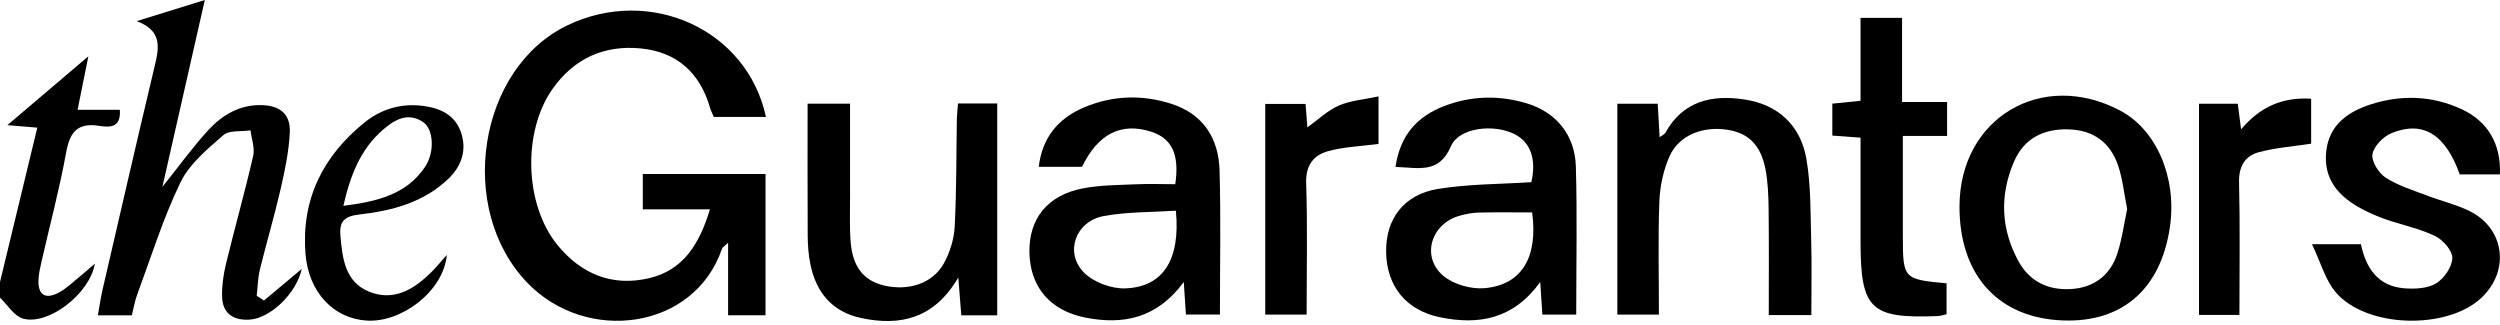
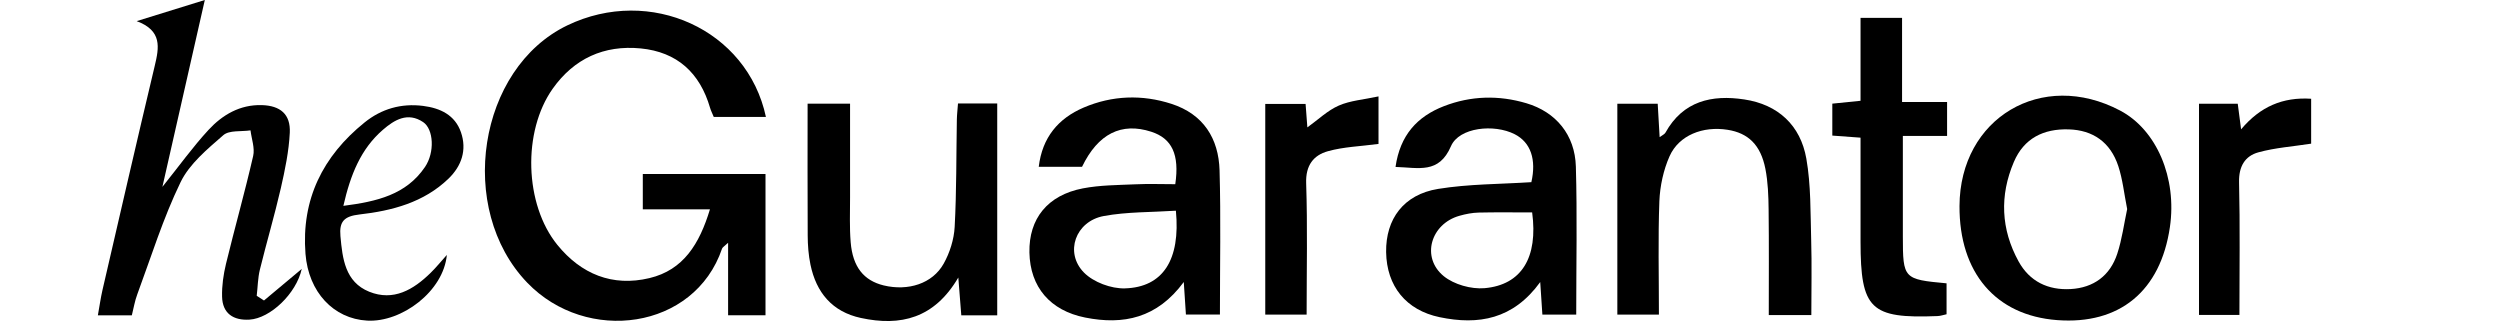
<svg xmlns="http://www.w3.org/2000/svg" width="200" height="26" viewBox="0 0 200 26" fill="none">
  <g clip-path="url(#clip0_178_2)">
-     <path d="M0 22.561C0.981 18.492 1.966 14.423 2.984 10.212C2.062 10.137 1.356 10.079 0.588 10.012C2.713 8.205 4.766 6.46 7.07 4.503C6.757 6.056 6.498 7.345 6.206 8.785H9.586C9.703 10.242 8.752 10.196 7.954 10.07C6.252 9.799 5.601 10.509 5.3 12.157C4.762 15.12 3.981 18.037 3.309 20.98C3.205 21.434 3.105 21.898 3.08 22.361C3.017 23.58 3.614 23.989 4.708 23.404C5.338 23.066 5.868 22.536 6.435 22.081C6.769 21.814 7.086 21.522 7.591 21.088C7.174 23.542 3.81 26.067 1.824 25.483C1.114 25.27 0.601 24.389 0 23.813C0 23.396 0 22.979 0 22.561Z" fill="black" />
    <path d="M61.278 9.353H57.1C56.996 9.094 56.875 8.864 56.804 8.622C55.99 5.826 54.17 4.157 51.253 3.873C48.319 3.589 45.924 4.687 44.217 7.095C41.792 10.513 41.951 16.351 44.592 19.594C46.487 21.923 48.991 22.958 51.958 22.248C54.679 21.597 55.956 19.515 56.795 16.748H51.424V13.918H61.24V25.22H58.248V19.423C57.956 19.698 57.805 19.778 57.764 19.89C55.56 26.388 46.929 27.553 42.18 22.616C36.496 16.706 38.232 5.471 45.389 2.028C52.004 -1.152 59.779 2.358 61.273 9.353H61.278Z" fill="black" />
    <path d="M94.022 14.736C94.372 12.353 93.75 11.072 92.098 10.538C89.715 9.766 87.845 10.692 86.564 13.342H83.1C83.38 10.989 84.665 9.474 86.693 8.605C88.972 7.633 91.359 7.545 93.721 8.309C96.271 9.136 97.49 11.072 97.565 13.63C97.673 17.428 97.594 21.23 97.594 25.161H94.873C94.823 24.402 94.773 23.655 94.702 22.561C92.569 25.453 89.877 26.017 86.81 25.403C84.01 24.844 82.407 22.966 82.353 20.195C82.303 17.499 83.797 15.617 86.626 15.07C87.995 14.807 89.414 14.807 90.817 14.745C91.893 14.694 92.978 14.736 94.026 14.736H94.022ZM94.072 16.856C92.085 16.986 90.157 16.94 88.304 17.282C86.042 17.699 85.141 20.203 86.718 21.806C87.478 22.578 88.897 23.104 89.994 23.07C93.033 22.979 94.447 20.796 94.072 16.856Z" fill="black" />
    <path d="M111.642 13.355C112.005 10.809 113.382 9.319 115.514 8.493C117.672 7.658 119.896 7.6 122.113 8.259C124.466 8.956 125.998 10.78 126.069 13.325C126.182 17.228 126.098 21.134 126.098 25.169H123.39C123.34 24.41 123.289 23.663 123.218 22.565C121.057 25.549 118.277 26.025 115.168 25.374C112.489 24.815 110.932 22.899 110.89 20.166C110.853 17.52 112.293 15.558 115.051 15.112C117.497 14.715 120.009 14.736 122.509 14.573C122.922 12.758 122.459 11.393 121.178 10.738C119.529 9.895 116.729 10.187 116.078 11.694C115.114 13.935 113.499 13.409 111.642 13.355ZM122.572 16.994C121.082 16.994 119.684 16.973 118.294 17.006C117.781 17.019 117.259 17.119 116.762 17.261C114.45 17.908 113.666 20.6 115.502 22.094C116.324 22.762 117.693 23.145 118.761 23.054C121.733 22.795 123.056 20.596 122.572 16.994Z" fill="black" />
    <path d="M156.76 16.48C156.789 9.436 163.35 5.538 169.614 8.847C172.531 10.387 174.171 14.235 173.591 18.175C172.84 23.291 169.568 25.987 164.564 25.608C159.656 25.236 156.735 21.818 156.76 16.48ZM170.173 16.723C169.931 15.504 169.814 14.356 169.464 13.288C168.833 11.377 167.435 10.404 165.49 10.35C163.483 10.291 161.914 11.063 161.108 12.958C159.961 15.646 160.073 18.338 161.484 20.909C162.369 22.523 163.85 23.225 165.649 23.125C167.485 23.024 168.804 22.056 169.38 20.303C169.764 19.135 169.923 17.895 170.173 16.727V16.723Z" fill="black" />
    <path d="M21.126 24.034C22.09 23.229 23.058 22.419 24.139 21.514C23.705 23.492 21.618 25.47 19.961 25.57C18.68 25.649 17.795 25.086 17.766 23.726C17.745 22.853 17.875 21.96 18.079 21.109C18.78 18.225 19.59 15.37 20.253 12.478C20.399 11.844 20.124 11.114 20.041 10.429C19.302 10.542 18.342 10.4 17.866 10.813C16.589 11.928 15.158 13.104 14.444 14.578C13.05 17.453 12.094 20.546 10.98 23.555C10.784 24.08 10.692 24.644 10.546 25.228H7.829C7.963 24.494 8.05 23.847 8.196 23.212C9.582 17.228 10.955 11.243 12.378 5.271C12.733 3.789 12.983 2.454 10.934 1.69C12.624 1.164 14.319 0.639 16.385 0C15.233 5.075 14.139 9.887 12.992 14.949C14.344 13.263 15.429 11.748 16.681 10.392C17.795 9.186 19.198 8.359 20.946 8.409C22.419 8.451 23.254 9.135 23.183 10.613C23.112 12.103 22.799 13.597 22.465 15.062C21.964 17.24 21.326 19.389 20.792 21.564C20.625 22.244 20.621 22.962 20.537 23.663C20.729 23.788 20.925 23.913 21.117 24.039L21.126 24.034Z" fill="black" />
-     <path d="M184.963 19.536H188.874C189.258 21.389 190.197 22.891 192.325 23.062C193.177 23.129 194.191 23.087 194.883 22.674C195.526 22.29 196.165 21.355 196.186 20.646C196.202 20.053 195.439 19.189 194.808 18.884C193.556 18.279 192.15 17.996 190.823 17.537C190.184 17.315 189.562 17.036 188.966 16.723C187.125 15.759 185.865 14.365 186.094 12.14C186.32 9.97 187.86 8.914 189.75 8.322C192.175 7.566 194.591 7.658 196.92 8.731C199.028 9.703 200.096 11.523 199.992 13.952H196.778C195.647 10.767 193.853 9.616 191.324 10.65C190.664 10.922 189.909 11.69 189.796 12.336C189.696 12.896 190.289 13.839 190.839 14.202C191.824 14.845 193.001 15.2 194.111 15.625C195.226 16.055 196.411 16.335 197.483 16.844C200.363 18.209 200.839 21.635 198.51 23.826C195.772 26.405 189.325 26.255 186.871 23.396C186.023 22.411 185.664 21.005 184.959 19.536H184.963Z" fill="black" />
    <path d="M132.713 25.17H129.387V8.301H132.617C132.663 9.111 132.713 9.966 132.771 10.972C132.976 10.818 133.159 10.746 133.235 10.613C134.641 8.076 136.953 7.562 139.541 7.955C142.245 8.359 144.039 10.025 144.507 12.687C144.882 14.82 144.832 17.036 144.895 19.214C144.953 21.18 144.907 23.146 144.907 25.203H141.502C141.502 22.349 141.523 19.552 141.489 16.76C141.477 15.671 141.439 14.565 141.231 13.505C140.855 11.594 139.858 10.642 138.205 10.383C136.227 10.07 134.32 10.818 133.568 12.491C133.076 13.597 132.801 14.874 132.75 16.088C132.638 19.052 132.713 22.023 132.713 25.174V25.17Z" fill="black" />
    <path d="M79.778 25.224H76.903C76.832 24.323 76.761 23.429 76.665 22.202C74.745 25.479 72.041 26.121 68.869 25.437C66.573 24.94 65.301 23.404 64.837 21.172C64.679 20.412 64.62 19.619 64.616 18.843C64.595 15.362 64.608 11.882 64.608 8.293H68.005C68.005 10.822 68.005 13.309 68.005 15.792C68.005 16.99 67.955 18.196 68.055 19.385C68.218 21.359 69.103 22.444 70.693 22.833C72.65 23.304 74.595 22.695 75.492 21.096C75.984 20.22 76.318 19.156 76.373 18.158C76.527 15.3 76.498 12.428 76.548 9.565C76.556 9.161 76.606 8.756 76.64 8.276H79.778V25.232V25.224Z" fill="black" />
    <path d="M155.767 8.159V10.876H152.228C152.228 13.029 152.228 15.037 152.228 17.044C152.228 17.67 152.228 18.292 152.228 18.918C152.232 22.298 152.278 22.348 155.725 22.666V25.14C155.487 25.19 155.245 25.278 154.999 25.286C149.632 25.499 148.847 24.74 148.843 19.327C148.843 16.576 148.843 13.826 148.843 11.013C148.021 10.951 147.357 10.905 146.585 10.847V8.292C147.27 8.221 147.971 8.155 148.843 8.063V1.431H152.165V8.159H155.762H155.767Z" fill="black" />
    <path d="M35.749 20.383C35.486 23.3 32.139 25.804 29.372 25.649C26.684 25.499 24.681 23.371 24.439 20.308C24.097 15.955 25.821 12.495 29.163 9.799C30.516 8.706 32.097 8.251 33.846 8.472C35.223 8.647 36.396 9.198 36.876 10.579C37.364 11.99 36.934 13.275 35.878 14.294C33.9 16.201 31.363 16.86 28.763 17.157C27.523 17.299 27.131 17.724 27.235 18.889C27.398 20.7 27.611 22.557 29.535 23.337C31.476 24.122 33.078 23.175 34.451 21.827C34.914 21.376 35.319 20.867 35.753 20.387L35.749 20.383ZM27.469 16.468C30.161 16.122 32.494 15.575 33.996 13.363C34.797 12.186 34.689 10.333 33.854 9.77C32.615 8.935 31.542 9.595 30.628 10.387C28.875 11.907 28.045 13.947 27.469 16.468Z" fill="black" />
    <path d="M110.281 7.708V11.514C108.85 11.706 107.502 11.744 106.241 12.095C105.077 12.416 104.443 13.23 104.493 14.657C104.609 18.129 104.53 21.605 104.53 25.17H101.221V8.313H104.447C104.493 8.927 104.539 9.528 104.589 10.191C105.457 9.57 106.208 8.835 107.109 8.443C108.027 8.042 109.092 7.971 110.281 7.712V7.708Z" fill="black" />
    <path d="M179.154 25.195H175.92V8.301H179.02C179.1 8.893 179.175 9.49 179.288 10.346C180.819 8.526 182.622 7.754 184.892 7.9V11.493C183.444 11.719 182.021 11.815 180.673 12.186C179.592 12.482 179.096 13.321 179.125 14.578C179.208 18.062 179.154 21.547 179.154 25.19V25.195Z" fill="black" />
  </g>
  <defs>
    <clipPath id="clip0_178_2">
      <rect width="200" height="25.683" fill="white" />
    </clipPath>
  </defs>
</svg>